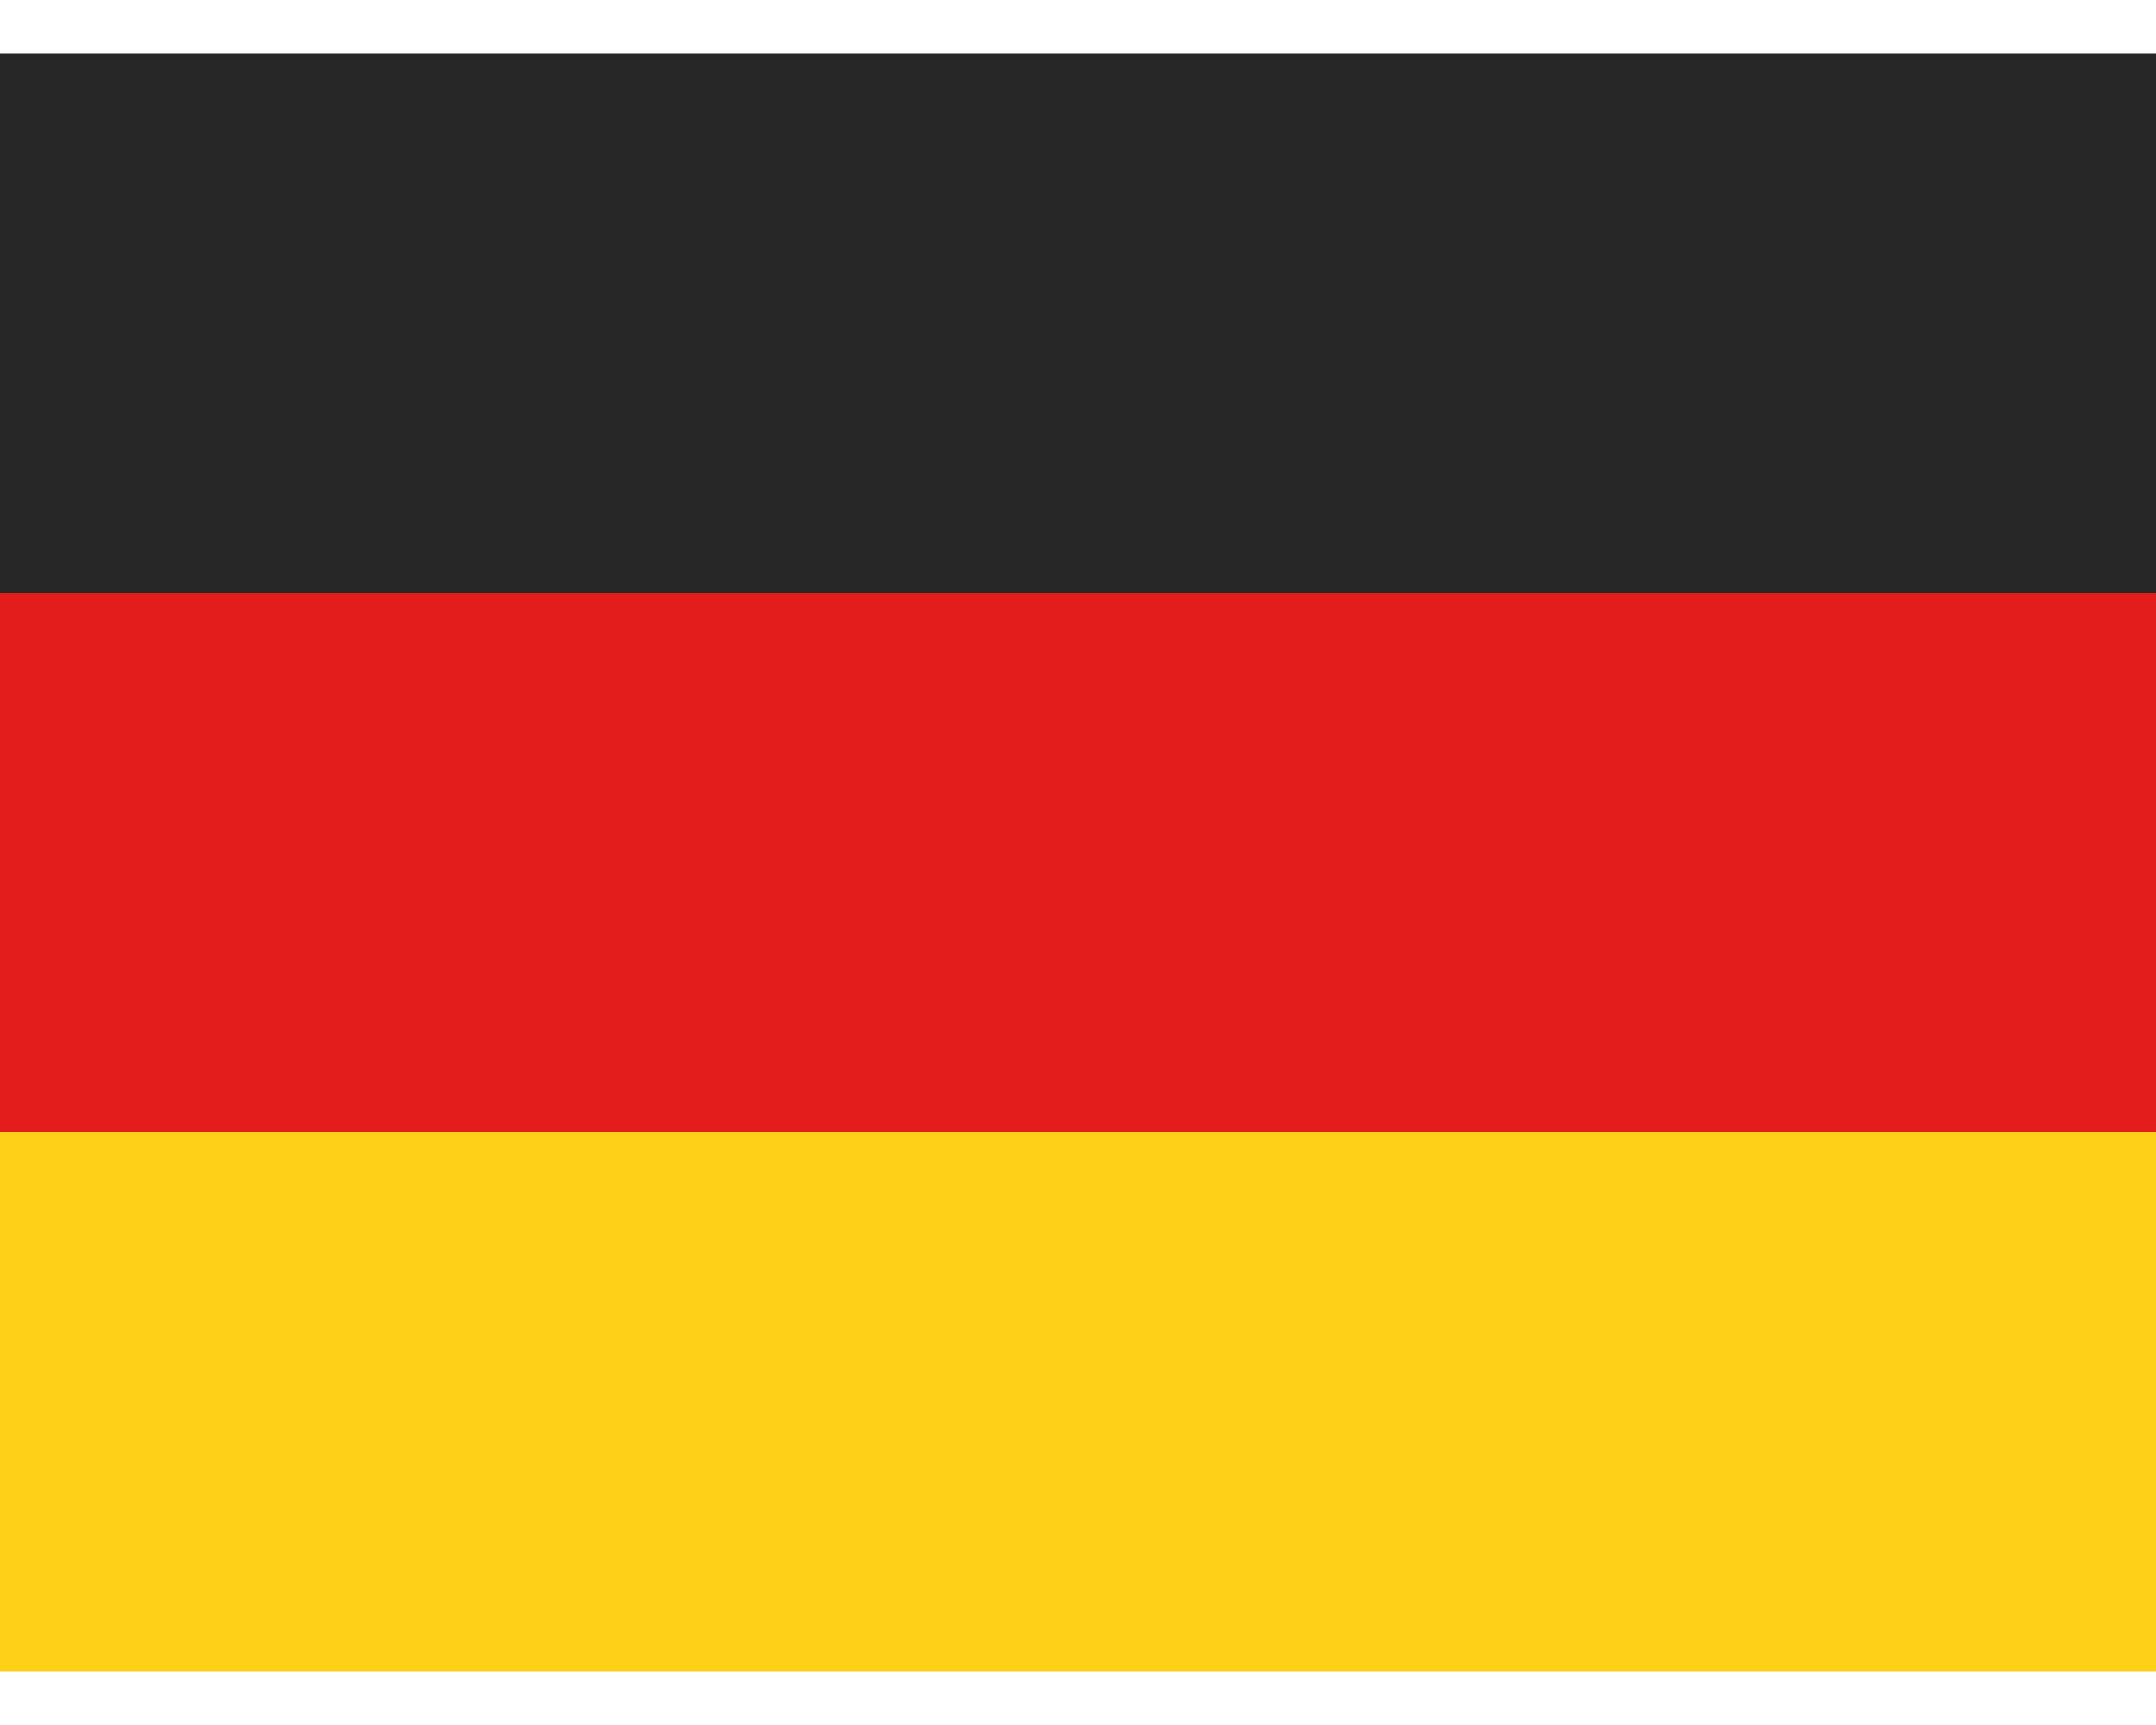
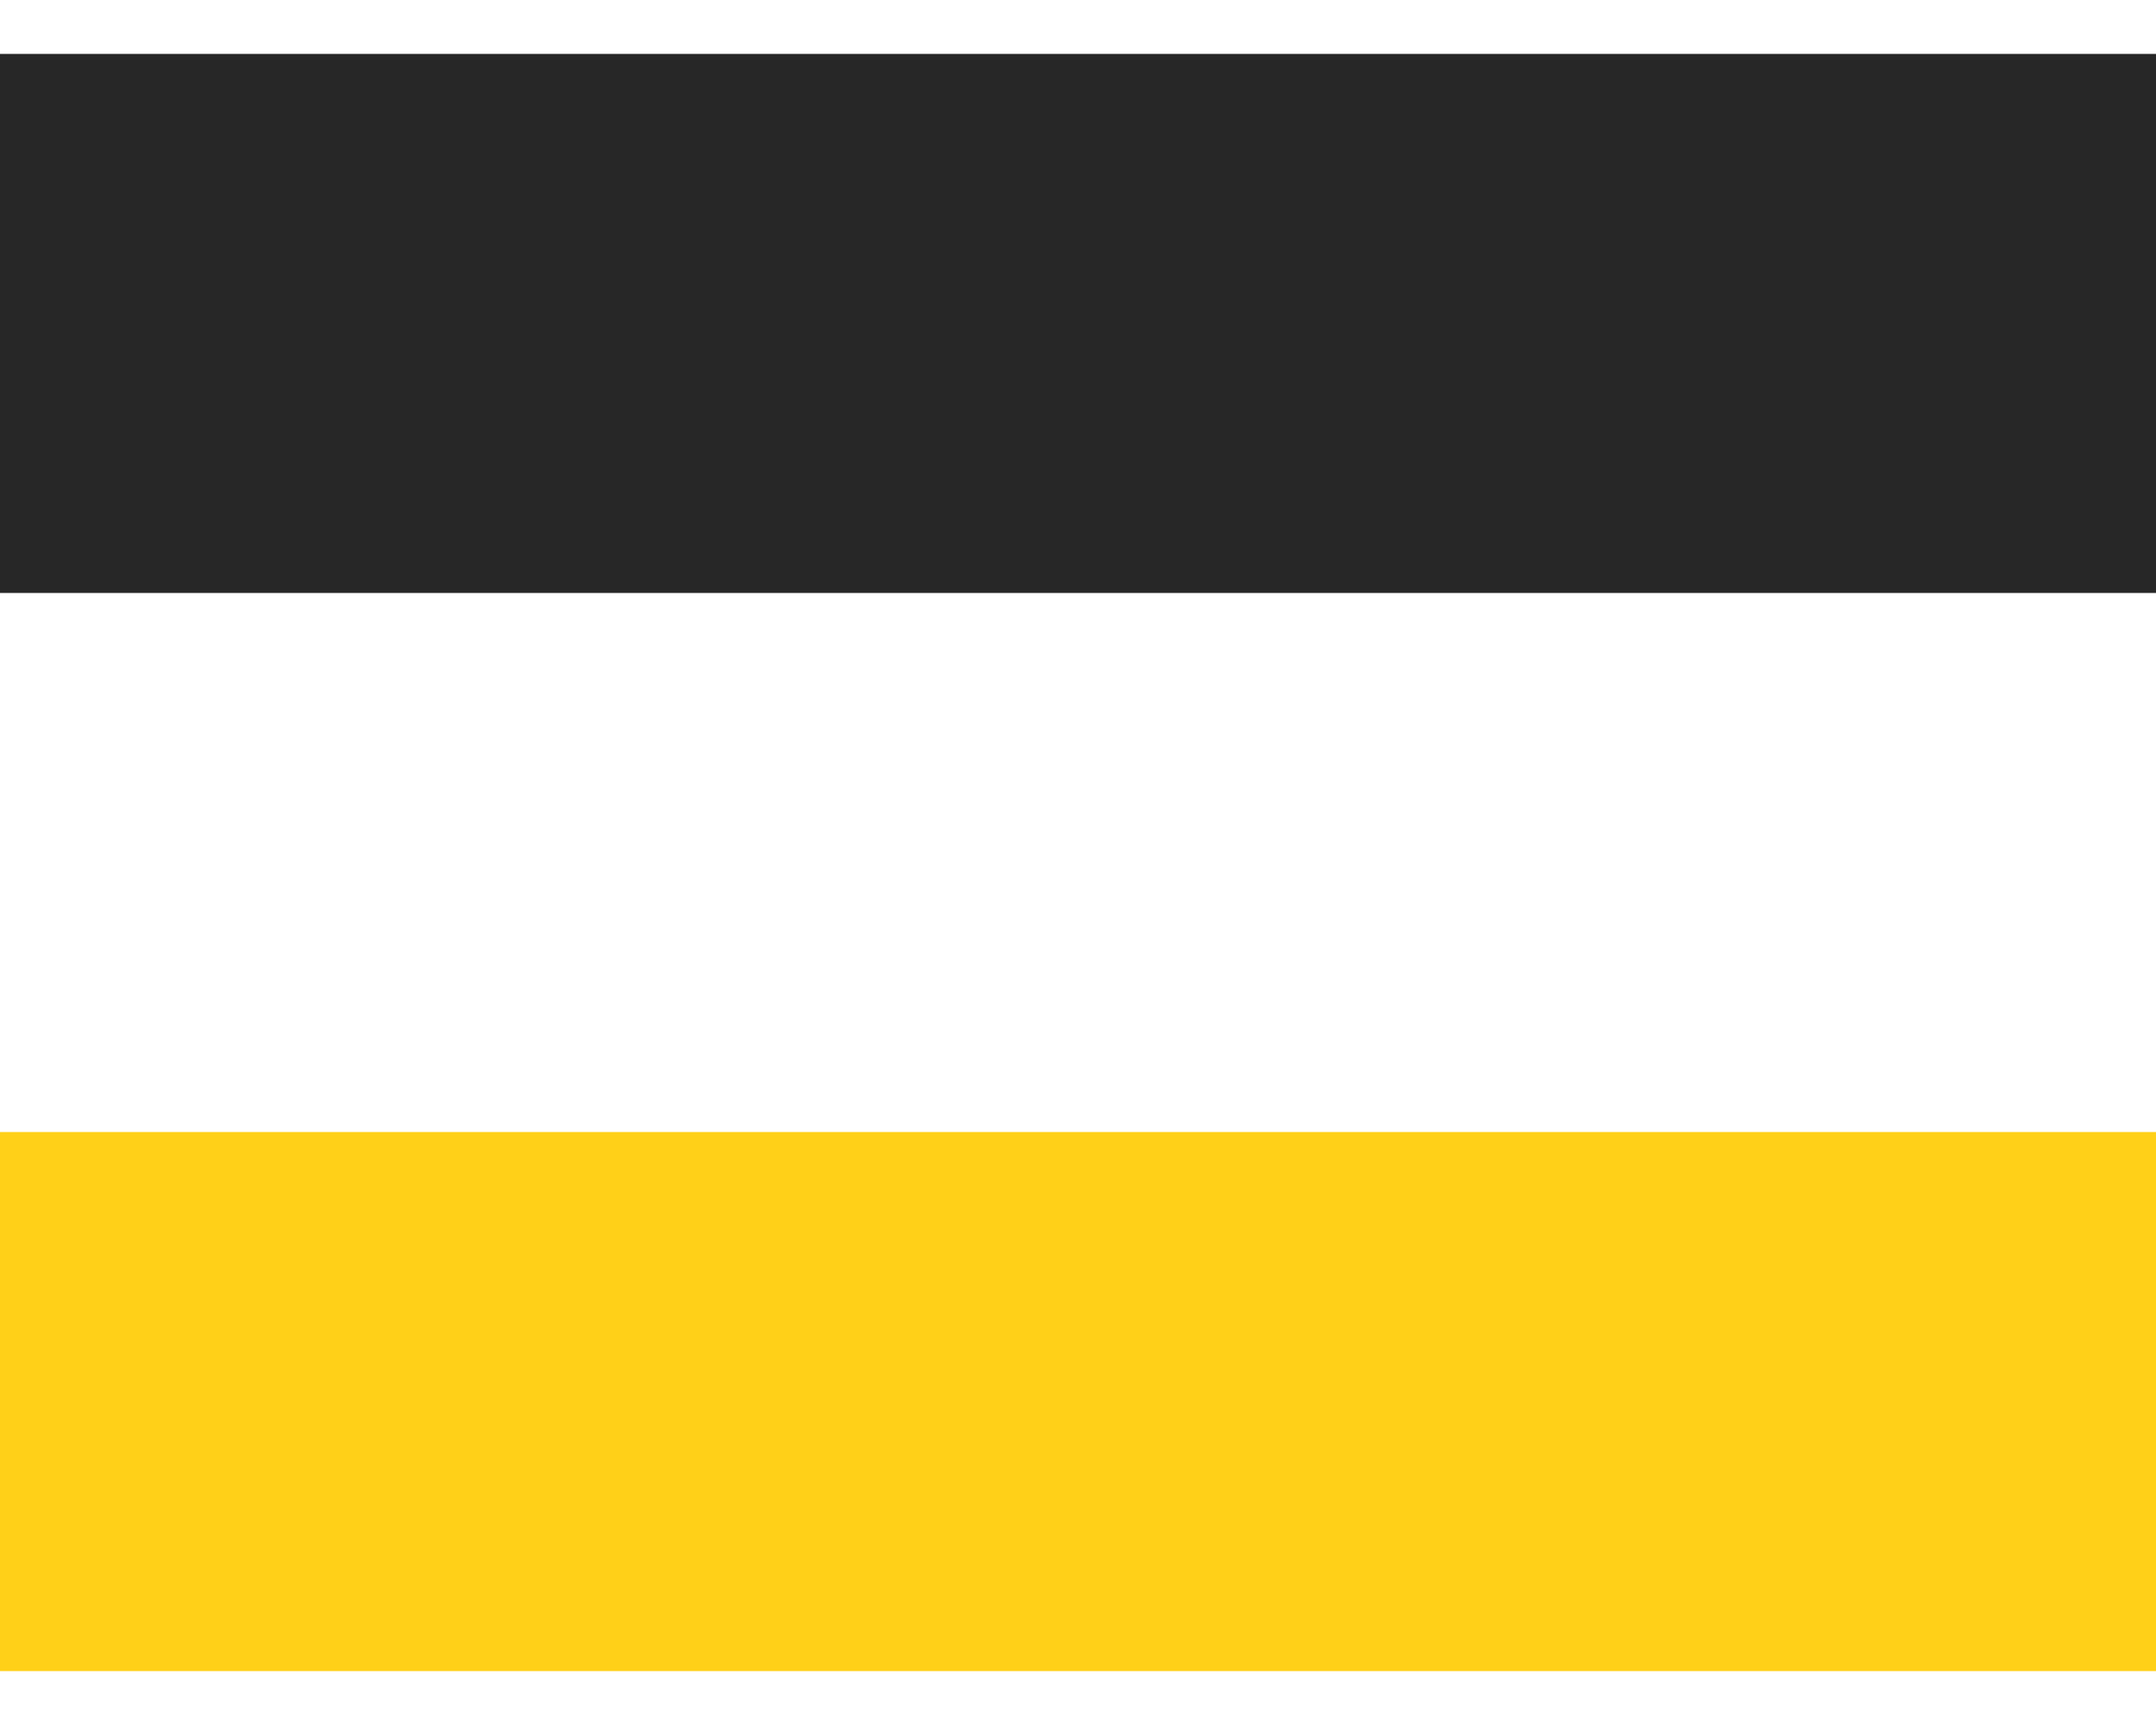
<svg xmlns="http://www.w3.org/2000/svg" width="20" height="16" fill="none">
  <path fill="#FFD018" fill-rule="evenodd" d="M0 10.5h20v5H0v-5Z" clip-rule="evenodd" />
-   <path fill="#E31D1C" fill-rule="evenodd" d="M0 5.5h20v5H0v-5Z" clip-rule="evenodd" />
  <path fill="#272727" fill-rule="evenodd" d="M0 .5h20v5H0v-5Z" clip-rule="evenodd" />
</svg>